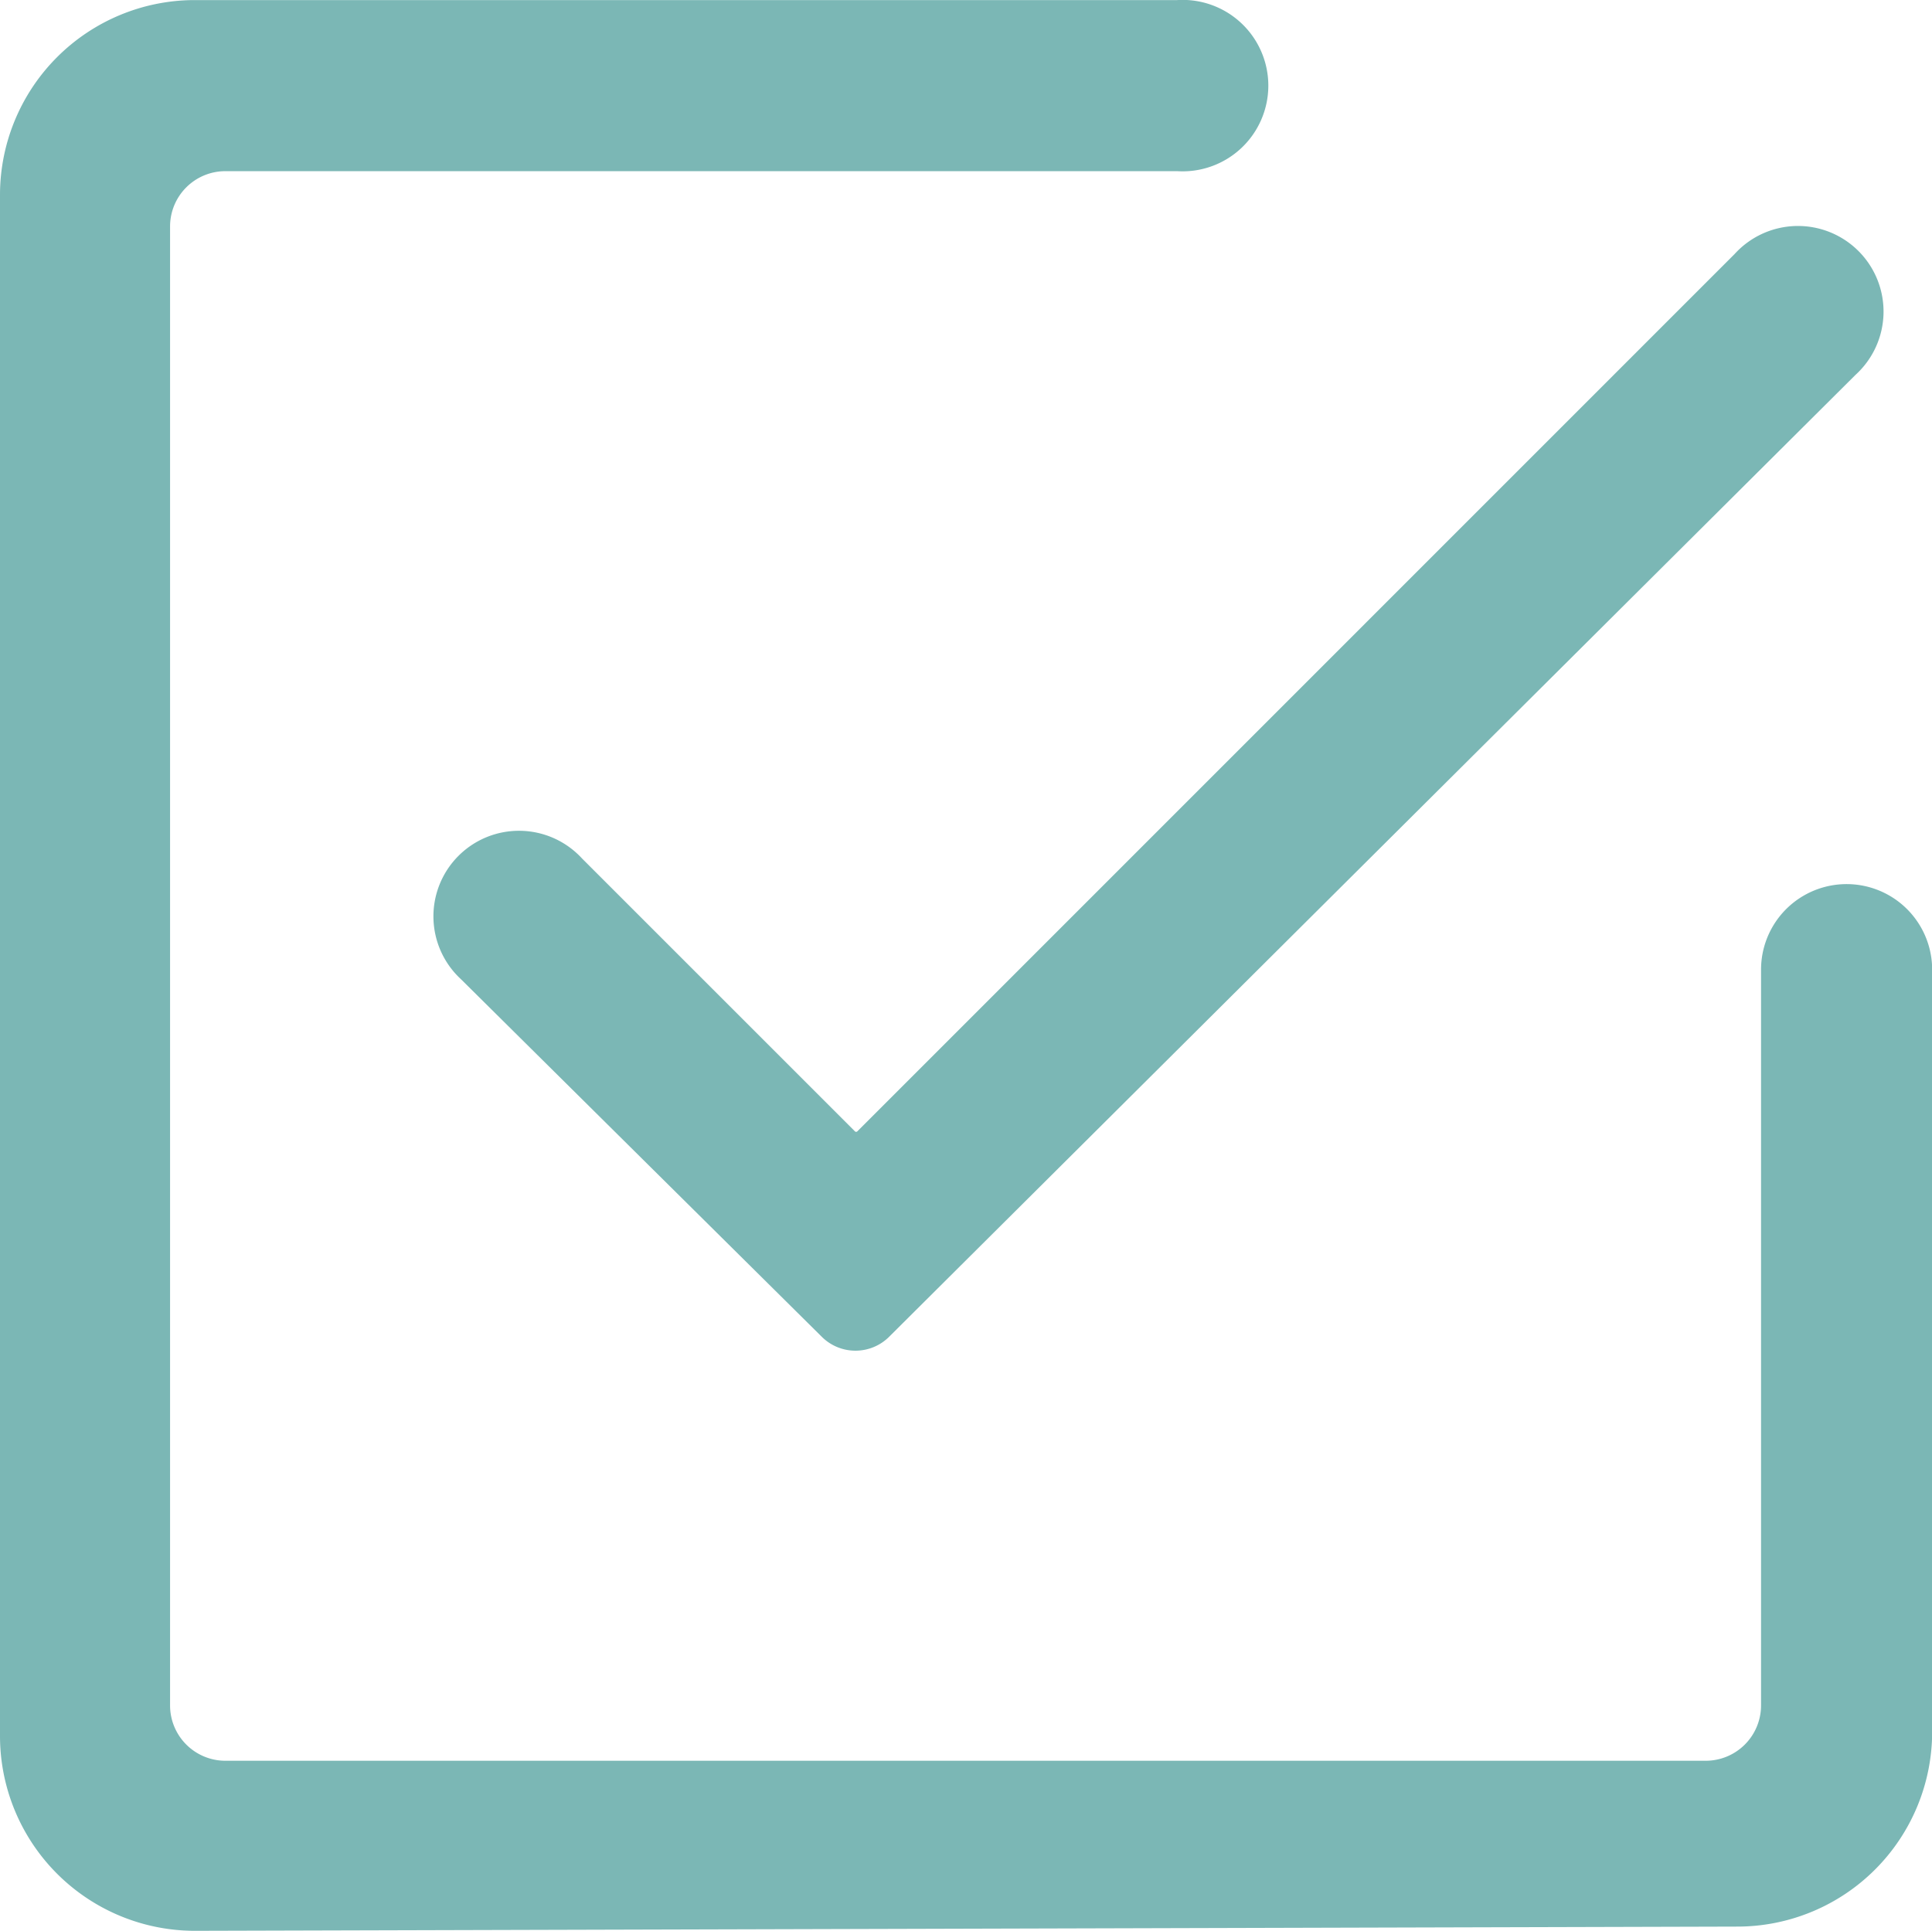
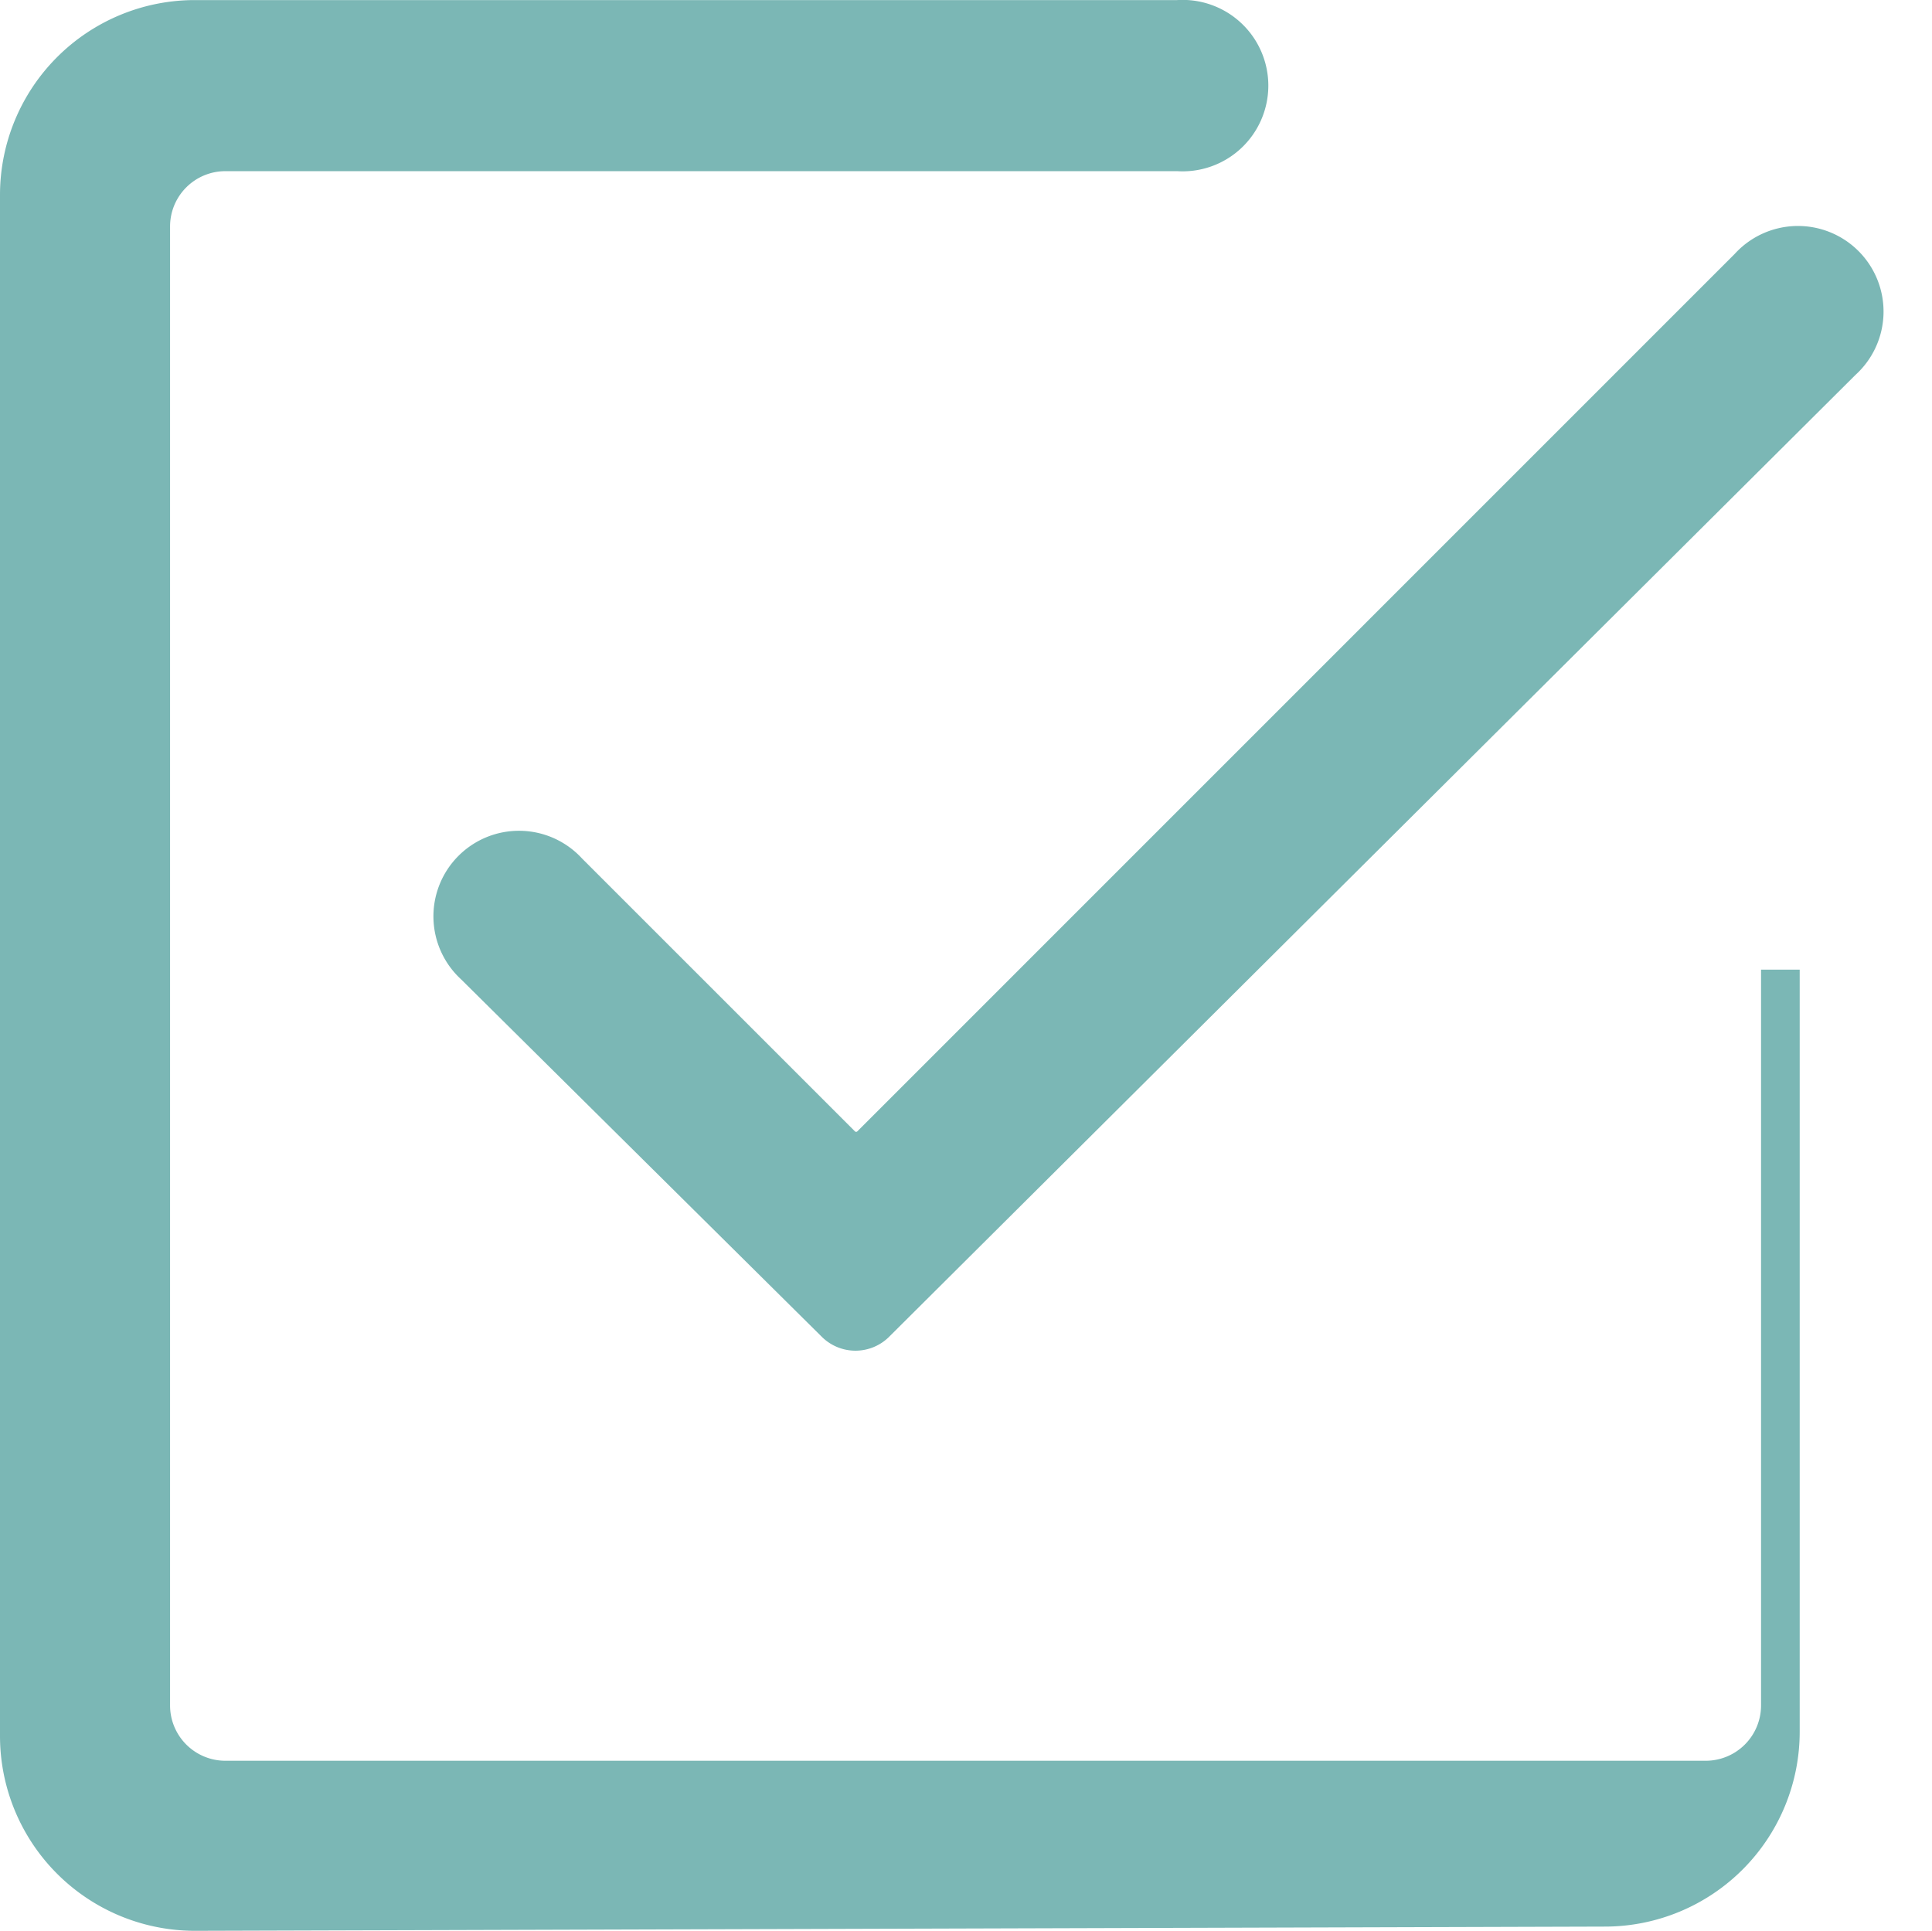
<svg xmlns="http://www.w3.org/2000/svg" width="49.985" height="49.96" viewBox="0 0 49.985 49.96">
-   <path id="picto-check" d="M152.942,127.344A4.542,4.542,0,0,1,148.4,122.8V82.928a4.542,4.542,0,0,1,4.542-4.542h25.43a1.718,1.718,0,1,1,0,3.427H153.731a1.931,1.931,0,0,0-1.931,1.931v38.269a1.932,1.932,0,0,0,1.931,1.931h38.3a1.932,1.932,0,0,0,1.931-1.931V102.974a1.713,1.713,0,0,1,3.427,0v19.719a4.542,4.542,0,0,1-4.542,4.542Zm7.235-24.479h0a1.714,1.714,0,1,1,2.421-2.421l7.071,7.071h0a.544.544,0,0,0,.762,0L193.142,84.8a1.714,1.714,0,1,1,2.421,2.42l-25,24.887a.735.735,0,0,1-1.061,0Z" transform="translate(-147.9 -77.884)" fill="#7bb7b5" stroke="#7bb7b5" stroke-width="1" />
+   <path id="picto-check" d="M152.942,127.344A4.542,4.542,0,0,1,148.4,122.8V82.928a4.542,4.542,0,0,1,4.542-4.542h25.43a1.718,1.718,0,1,1,0,3.427H153.731a1.931,1.931,0,0,0-1.931,1.931v38.269a1.932,1.932,0,0,0,1.931,1.931h38.3a1.932,1.932,0,0,0,1.931-1.931V102.974v19.719a4.542,4.542,0,0,1-4.542,4.542Zm7.235-24.479h0a1.714,1.714,0,1,1,2.421-2.421l7.071,7.071h0a.544.544,0,0,0,.762,0L193.142,84.8a1.714,1.714,0,1,1,2.421,2.42l-25,24.887a.735.735,0,0,1-1.061,0Z" transform="translate(-147.9 -77.884)" fill="#7bb7b5" stroke="#7bb7b5" stroke-width="1" />
</svg>